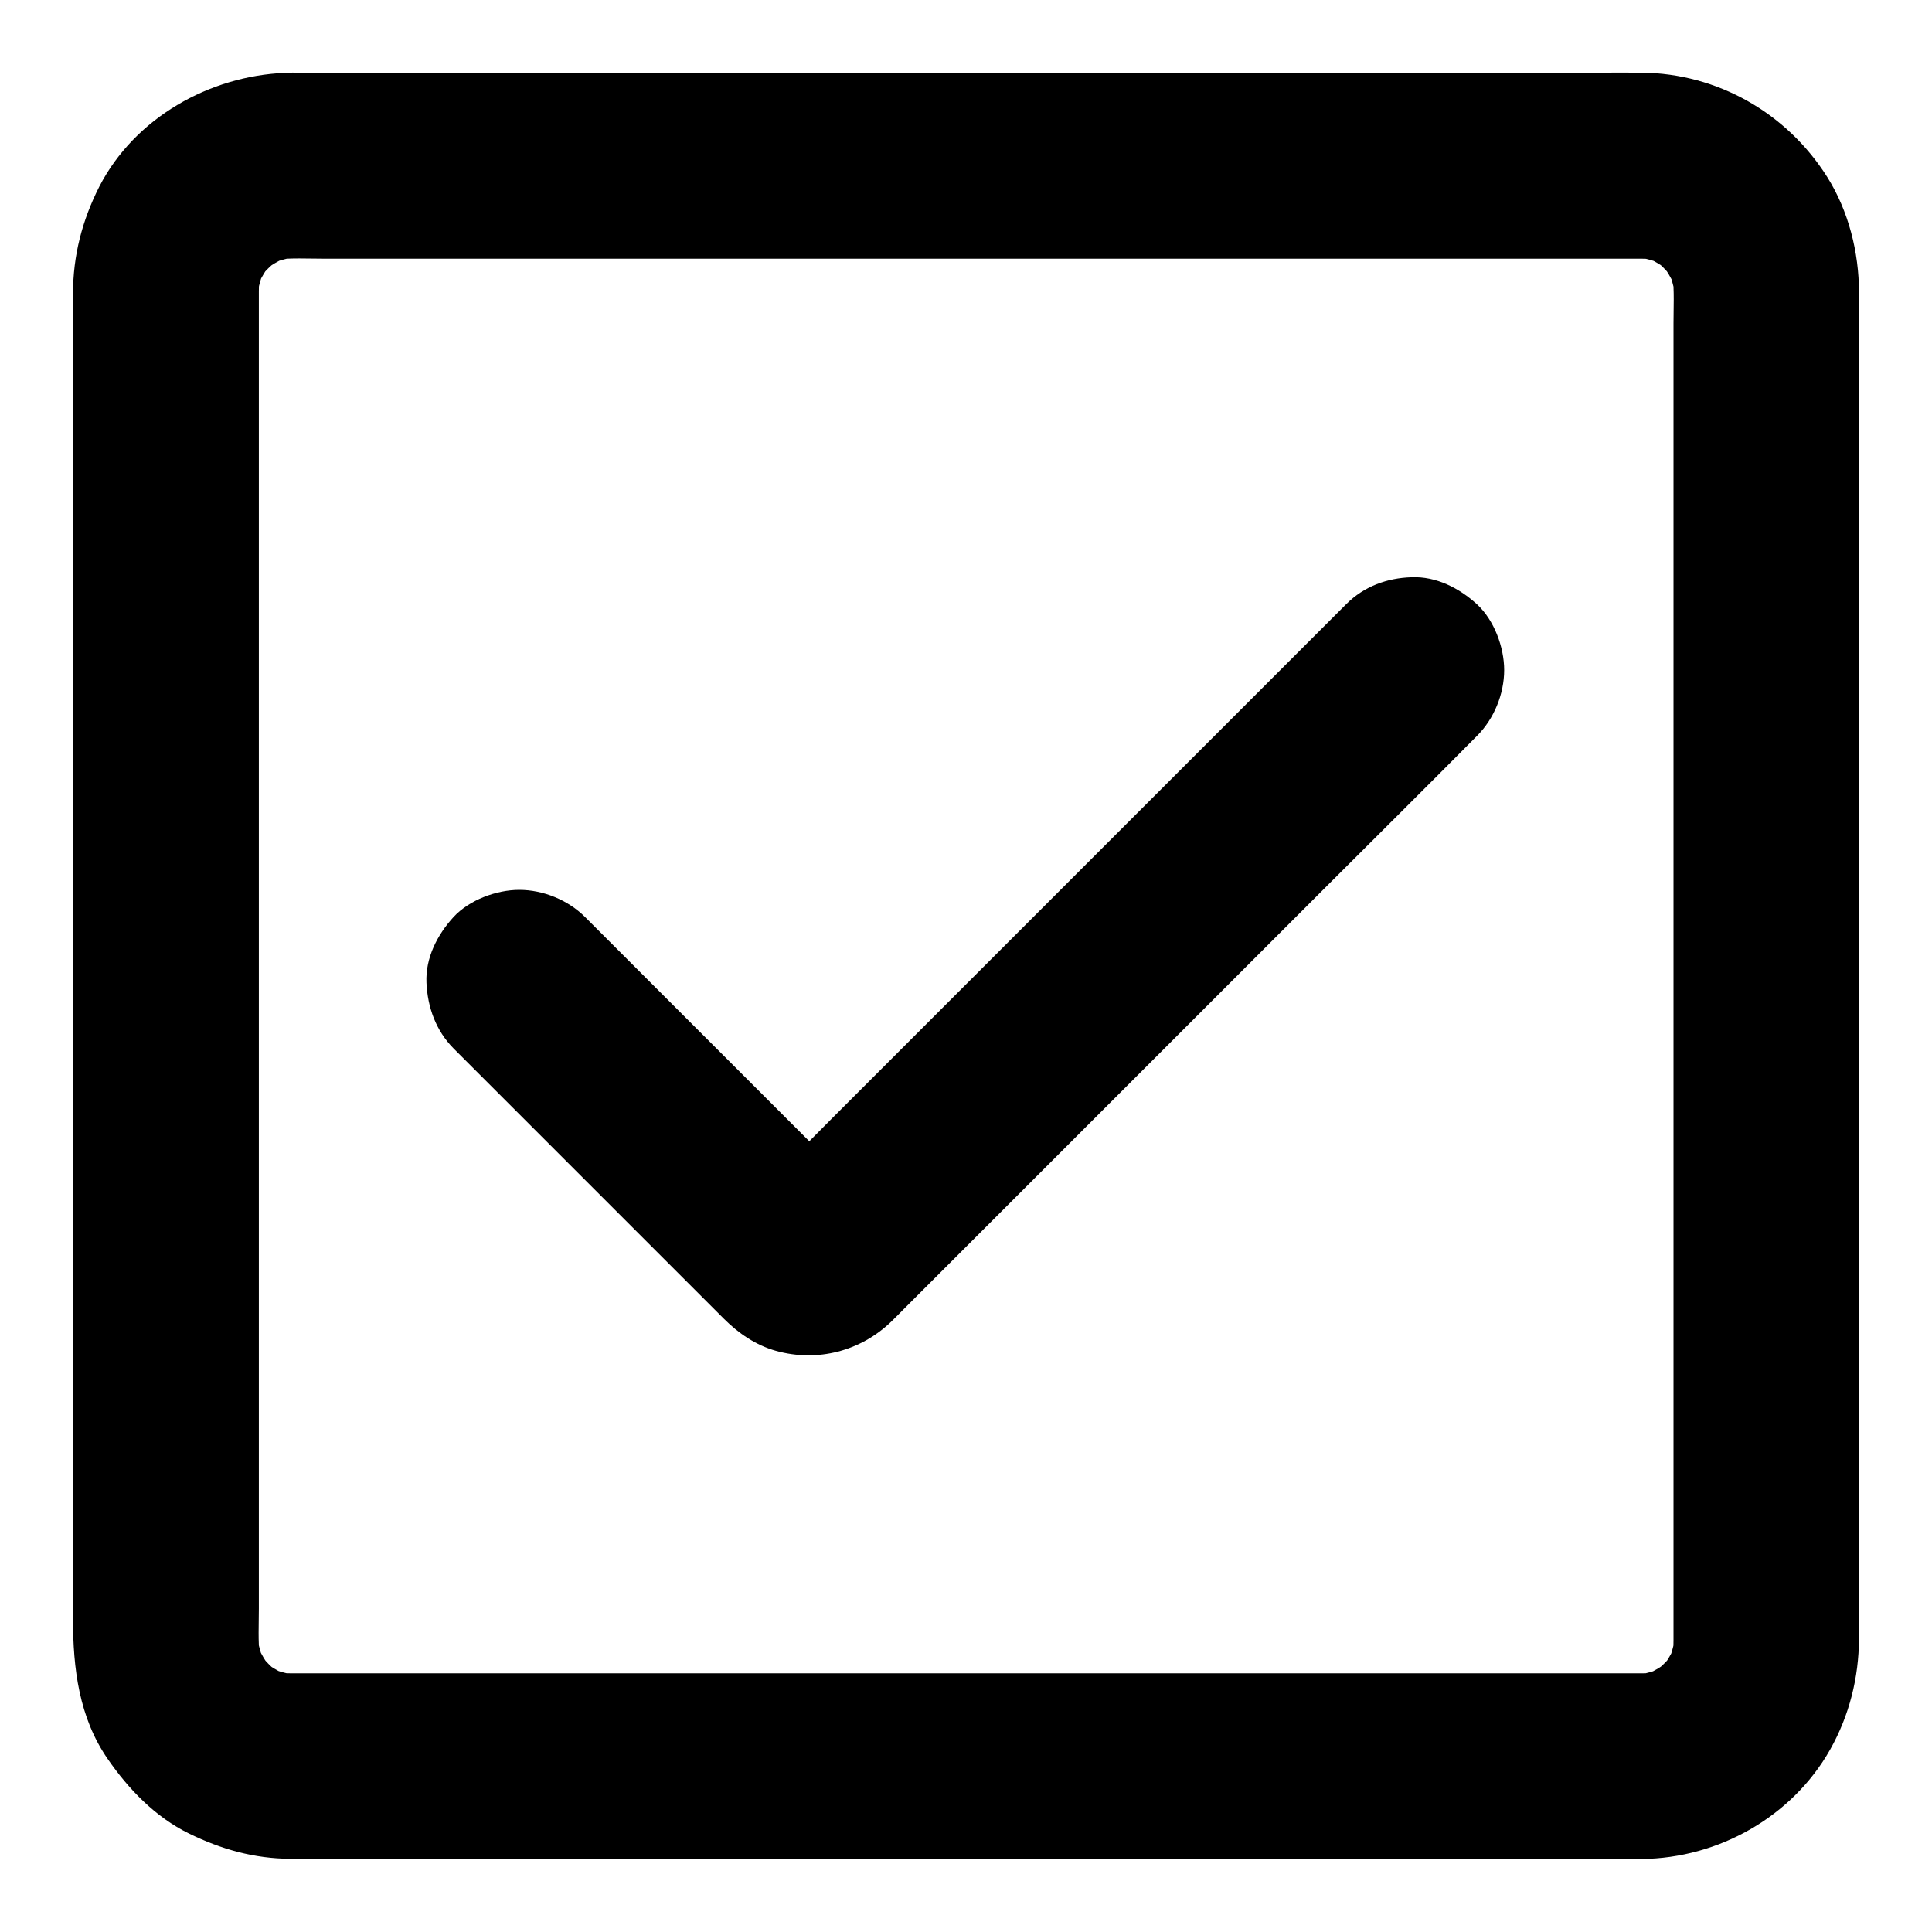
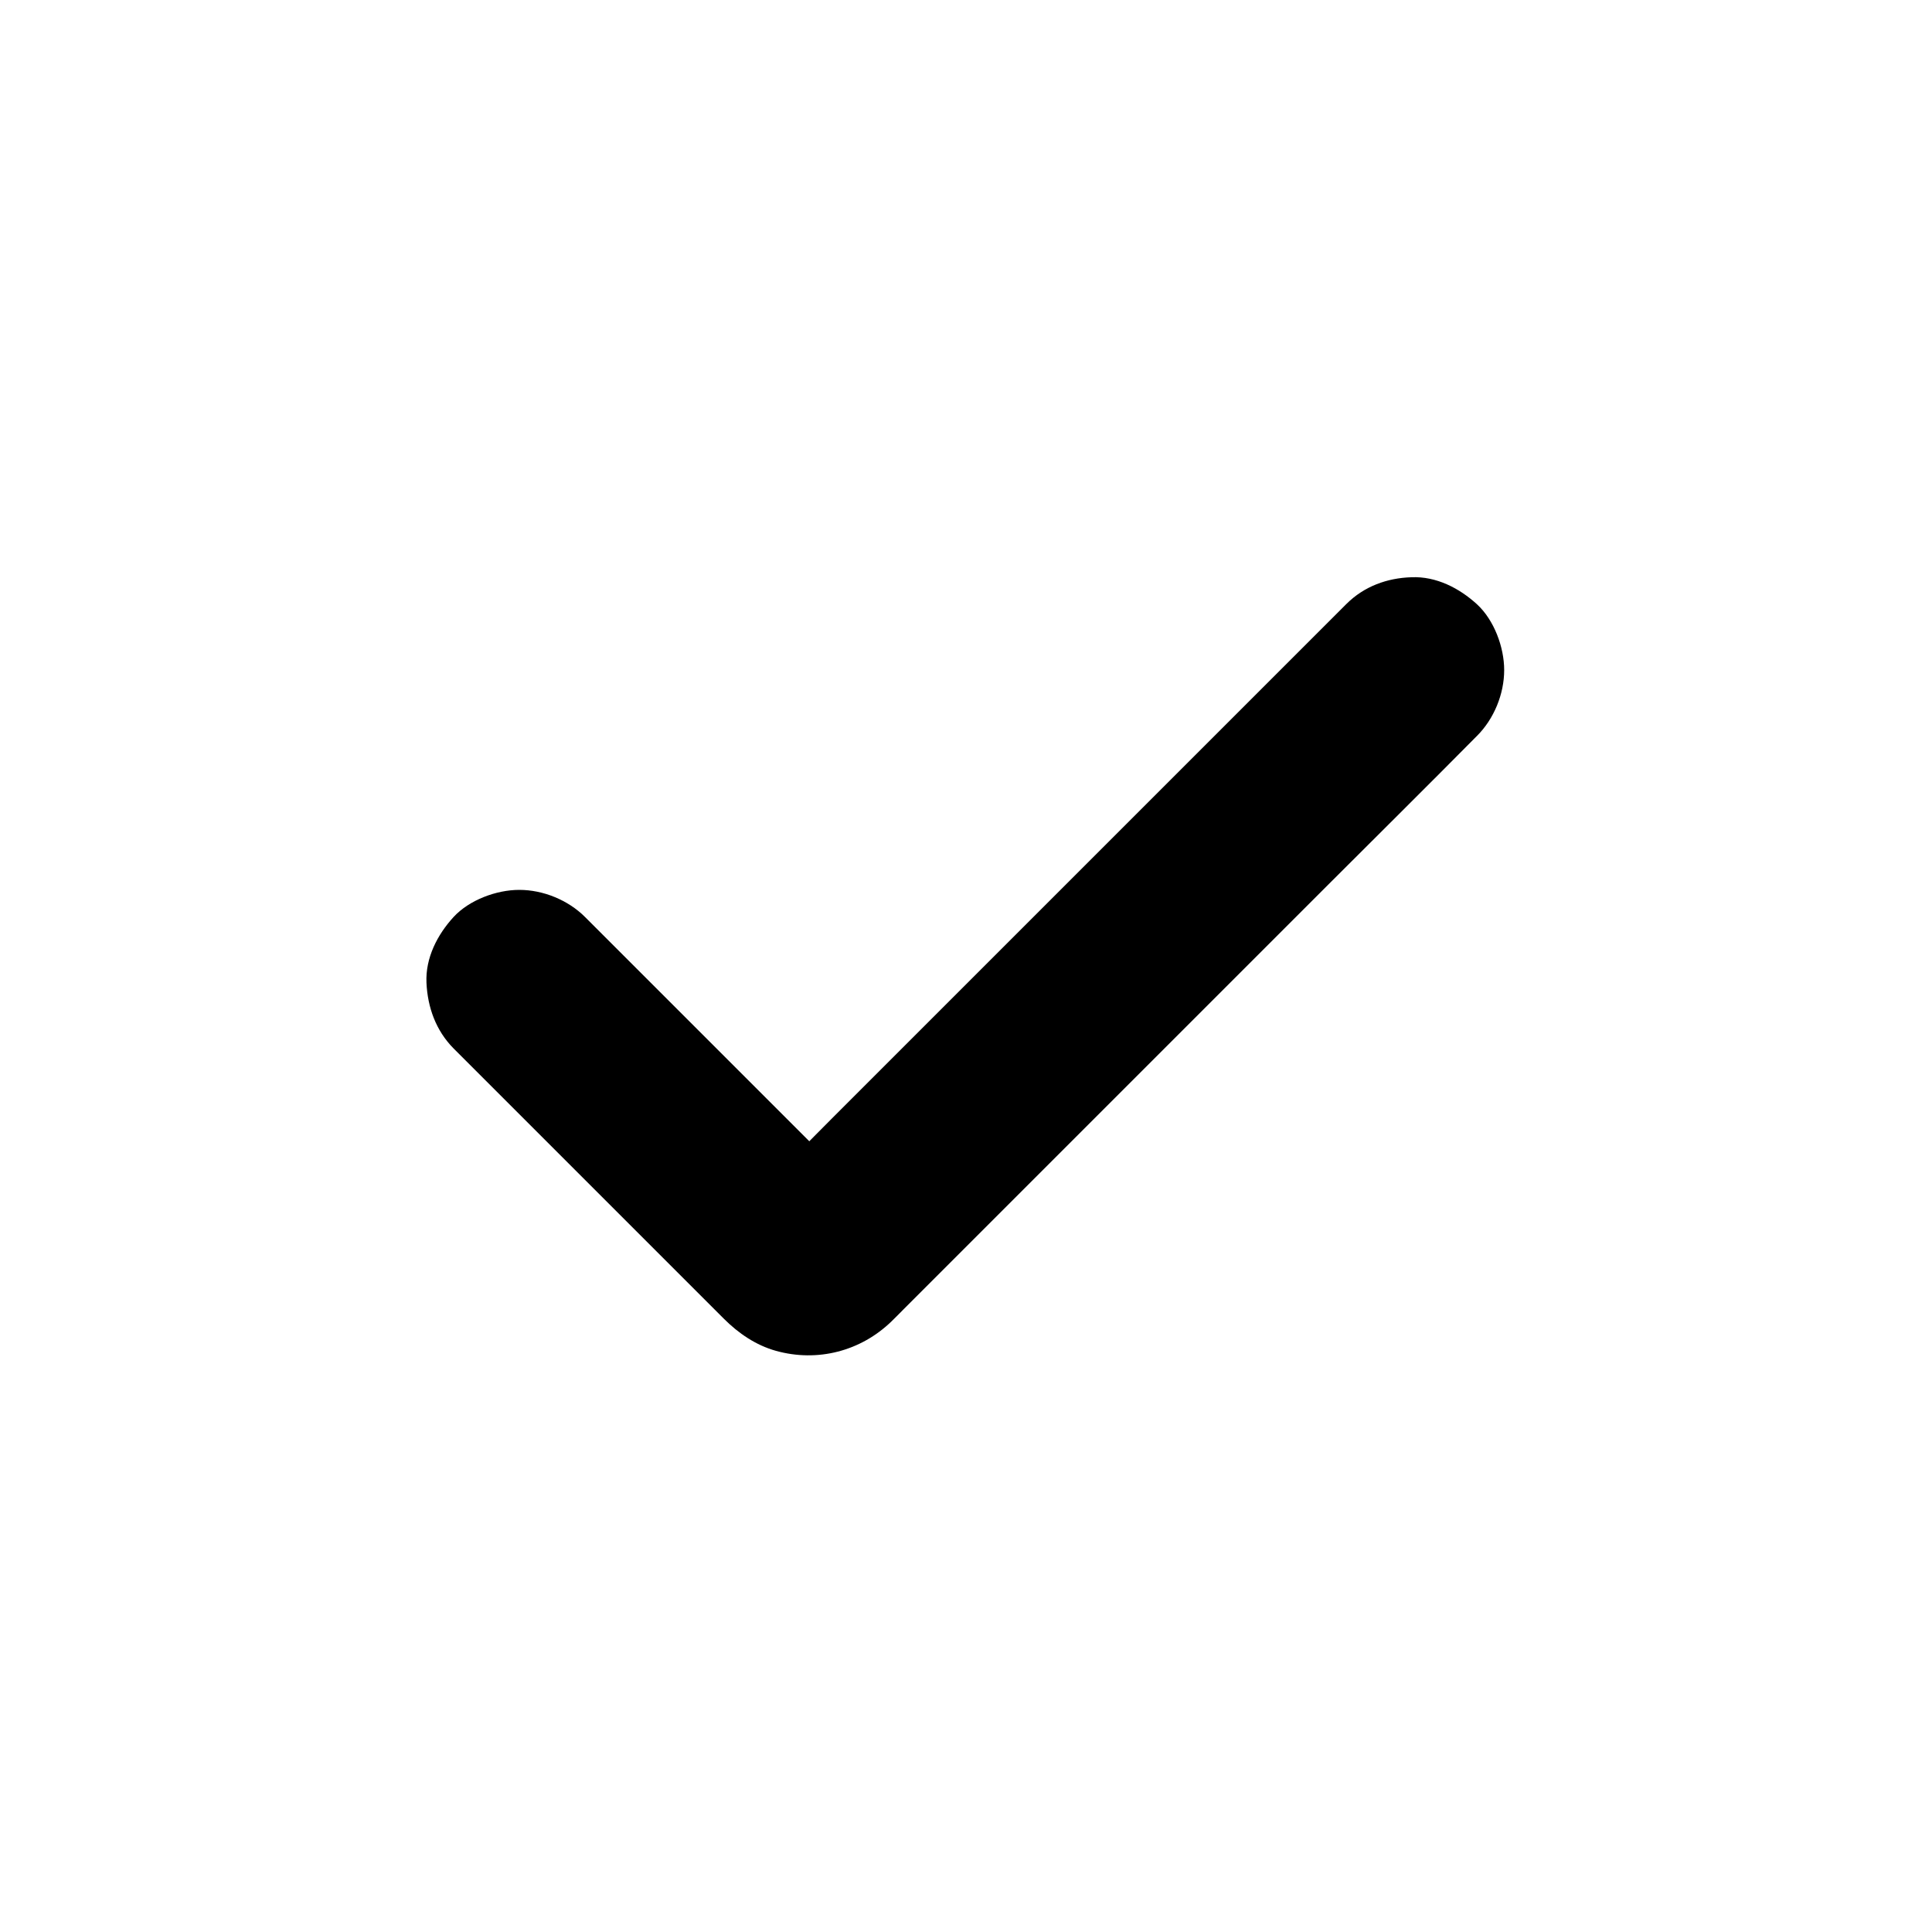
<svg xmlns="http://www.w3.org/2000/svg" fill="#000000" width="800px" height="800px" version="1.1" viewBox="144 144 512 512">
  <g>
    <path d="m500.81 304.06c-5.164 5.164-10.332 10.332-15.5 15.5-12.398 12.398-24.797 24.797-37.195 37.195-14.957 14.957-29.961 29.961-44.918 44.918-12.941 12.941-25.828 25.828-38.77 38.77-6.199 6.199-12.348 12.594-18.695 18.695-0.246 0.246-0.492 0.441-0.738 0.688 1.672-1.277 3.297-2.559 4.969-3.836-0.543 0.395-1.082 0.688-1.723 0.984 1.969-0.836 3.938-1.672 5.856-2.461-0.395 0.148-0.836 0.246-1.23 0.344 2.164-0.297 4.379-0.59 6.543-0.887-0.688 0.051-1.23 0.051-1.918 0 2.164 0.297 4.379 0.59 6.543 0.887-0.441-0.051-0.836-0.148-1.23-0.344 1.969 0.836 3.938 1.672 5.856 2.461-0.641-0.297-1.133-0.543-1.723-0.984 1.672 1.277 3.297 2.559 4.969 3.836-2.656-2.363-5.066-5.019-7.578-7.527l-17.172-17.172c-13.039-13.039-26.074-26.074-39.113-39.113-3-3-6.004-6.004-9.004-9.004-4.477-4.477-11.07-7.184-17.418-7.184-6.051 0-13.234 2.656-17.418 7.184-4.281 4.676-7.477 10.824-7.184 17.418 0.297 6.543 2.508 12.695 7.184 17.418l71.637 71.637c3.887 3.887 8.512 7.035 13.824 8.512 10.973 3.051 22.434 0.098 30.602-7.824 1.082-1.031 2.117-2.117 3.199-3.199l46.738-46.738c21.992-21.992 44.035-44.035 66.027-66.027 12.891-12.891 25.828-25.684 38.621-38.621 0.195-0.195 0.395-0.395 0.59-0.59 4.477-4.477 7.184-11.07 7.184-17.418 0-6.051-2.656-13.234-7.184-17.418-4.676-4.281-10.824-7.477-17.418-7.184-6.336 0.199-12.488 2.363-17.211 7.086z" />
-     <path d="m579.09 587.45h-9.645-26.371-38.82-47.527-51.758-52.152-48.461-40.934-28.93-13.137c-1.477 0-2.953-0.098-4.43-0.246 2.164 0.297 4.379 0.59 6.543 0.887-3.051-0.395-6.004-1.23-8.855-2.41 1.969 0.836 3.938 1.672 5.856 2.461-2.559-1.133-4.969-2.559-7.184-4.281 1.672 1.277 3.297 2.559 4.969 3.836-2.215-1.723-4.133-3.691-5.902-5.902 1.277 1.672 2.559 3.297 3.836 4.969-1.723-2.262-3.102-4.625-4.281-7.184 0.836 1.969 1.672 3.938 2.461 5.856-1.18-2.856-2.016-5.805-2.41-8.855 0.297 2.164 0.59 4.379 0.887 6.543-0.492-4.231-0.246-8.609-0.246-12.84v-25.684-38.719-47.281-52.152-52.449-49.051-41.082-29.324-13.234c0-1.477 0.098-2.953 0.246-4.43-0.297 2.164-0.59 4.379-0.887 6.543 0.395-3.051 1.23-6.004 2.41-8.855-0.836 1.969-1.672 3.938-2.461 5.856 1.133-2.559 2.559-4.969 4.281-7.184-1.277 1.672-2.559 3.297-3.836 4.969 1.723-2.215 3.691-4.133 5.902-5.902-1.672 1.277-3.297 2.559-4.969 3.836 2.262-1.723 4.625-3.102 7.184-4.281-1.969 0.836-3.938 1.672-5.856 2.461 2.856-1.18 5.805-2.016 8.855-2.41-2.164 0.297-4.379 0.59-6.543 0.887 4.231-0.492 8.609-0.246 12.84-0.246h25.684 38.719 47.281 52.152 52.449 49.051 41.082 29.324 13.234c1.477 0 2.953 0.098 4.43 0.246-2.164-0.297-4.379-0.59-6.543-0.887 3.051 0.395 6.004 1.23 8.855 2.41-1.969-0.836-3.938-1.672-5.856-2.461 2.559 1.133 4.969 2.559 7.184 4.281-1.672-1.277-3.297-2.559-4.969-3.836 2.215 1.723 4.133 3.691 5.902 5.902-1.277-1.672-2.559-3.297-3.836-4.969 1.723 2.262 3.102 4.625 4.281 7.184-0.836-1.969-1.672-3.938-2.461-5.856 1.18 2.856 2.016 5.805 2.41 8.855-0.297-2.164-0.59-4.379-0.887-6.543 0.492 4.231 0.246 8.609 0.246 12.84v25.684 38.719 47.281 52.152 52.449 49.051 41.082 29.324 13.234c0 1.477-0.098 2.953-0.246 4.43 0.297-2.164 0.59-4.379 0.887-6.543-0.395 3.051-1.23 6.004-2.41 8.855 0.836-1.969 1.672-3.938 2.461-5.856-1.133 2.559-2.559 4.969-4.281 7.184 1.277-1.672 2.559-3.297 3.836-4.969-1.723 2.215-3.691 4.133-5.902 5.902 1.672-1.277 3.297-2.559 4.969-3.836-2.262 1.723-4.625 3.102-7.184 4.281 1.969-0.836 3.938-1.672 5.856-2.461-2.856 1.18-5.805 2.016-8.855 2.41 2.164-0.297 4.379-0.59 6.543-0.887-1.375 0.148-2.703 0.246-4.082 0.246-6.348 0.051-12.891 2.707-17.418 7.184-4.281 4.281-7.477 11.266-7.184 17.418 0.297 6.348 2.363 12.941 7.184 17.418 4.773 4.379 10.773 7.281 17.418 7.184 20.32-0.195 39.852-11.168 49.938-29.027 5.066-9.004 7.578-19.039 7.625-29.371v-16.48-33.996-46.445-53.676-56.383-53.824-46.25-33.652-16.039c0-10.629-2.754-21.598-8.414-30.602-10.676-16.926-29.027-27.453-49.152-27.652-3.836-0.051-7.625 0-11.465 0h-30.16-43.887-52.594-56.234-54.906-48.512-37-20.762c-1.328 0-2.707-0.051-4.035 0.051-20.074 0.836-39.805 11.906-49.199 30.109-4.57 8.996-6.981 18.344-6.981 28.383v5.902 26.176 41.082 50.727 55.793 55.695 50.527 40.344 25.141c0 12.891 1.574 25.93 9.152 36.898 5.559 8.07 12.645 15.449 21.598 19.828 8.562 4.184 17.219 6.641 26.863 6.691h3.297 21.695 37.883 49.004 55.105 56.188 52.203 43.098 29.324 10.332c6.297 0 12.941-2.754 17.418-7.184 4.281-4.281 7.477-11.266 7.184-17.418-0.297-6.348-2.363-12.941-7.184-17.418-4.824-4.328-10.777-7.133-17.422-7.133z" />
  </g>
</svg>